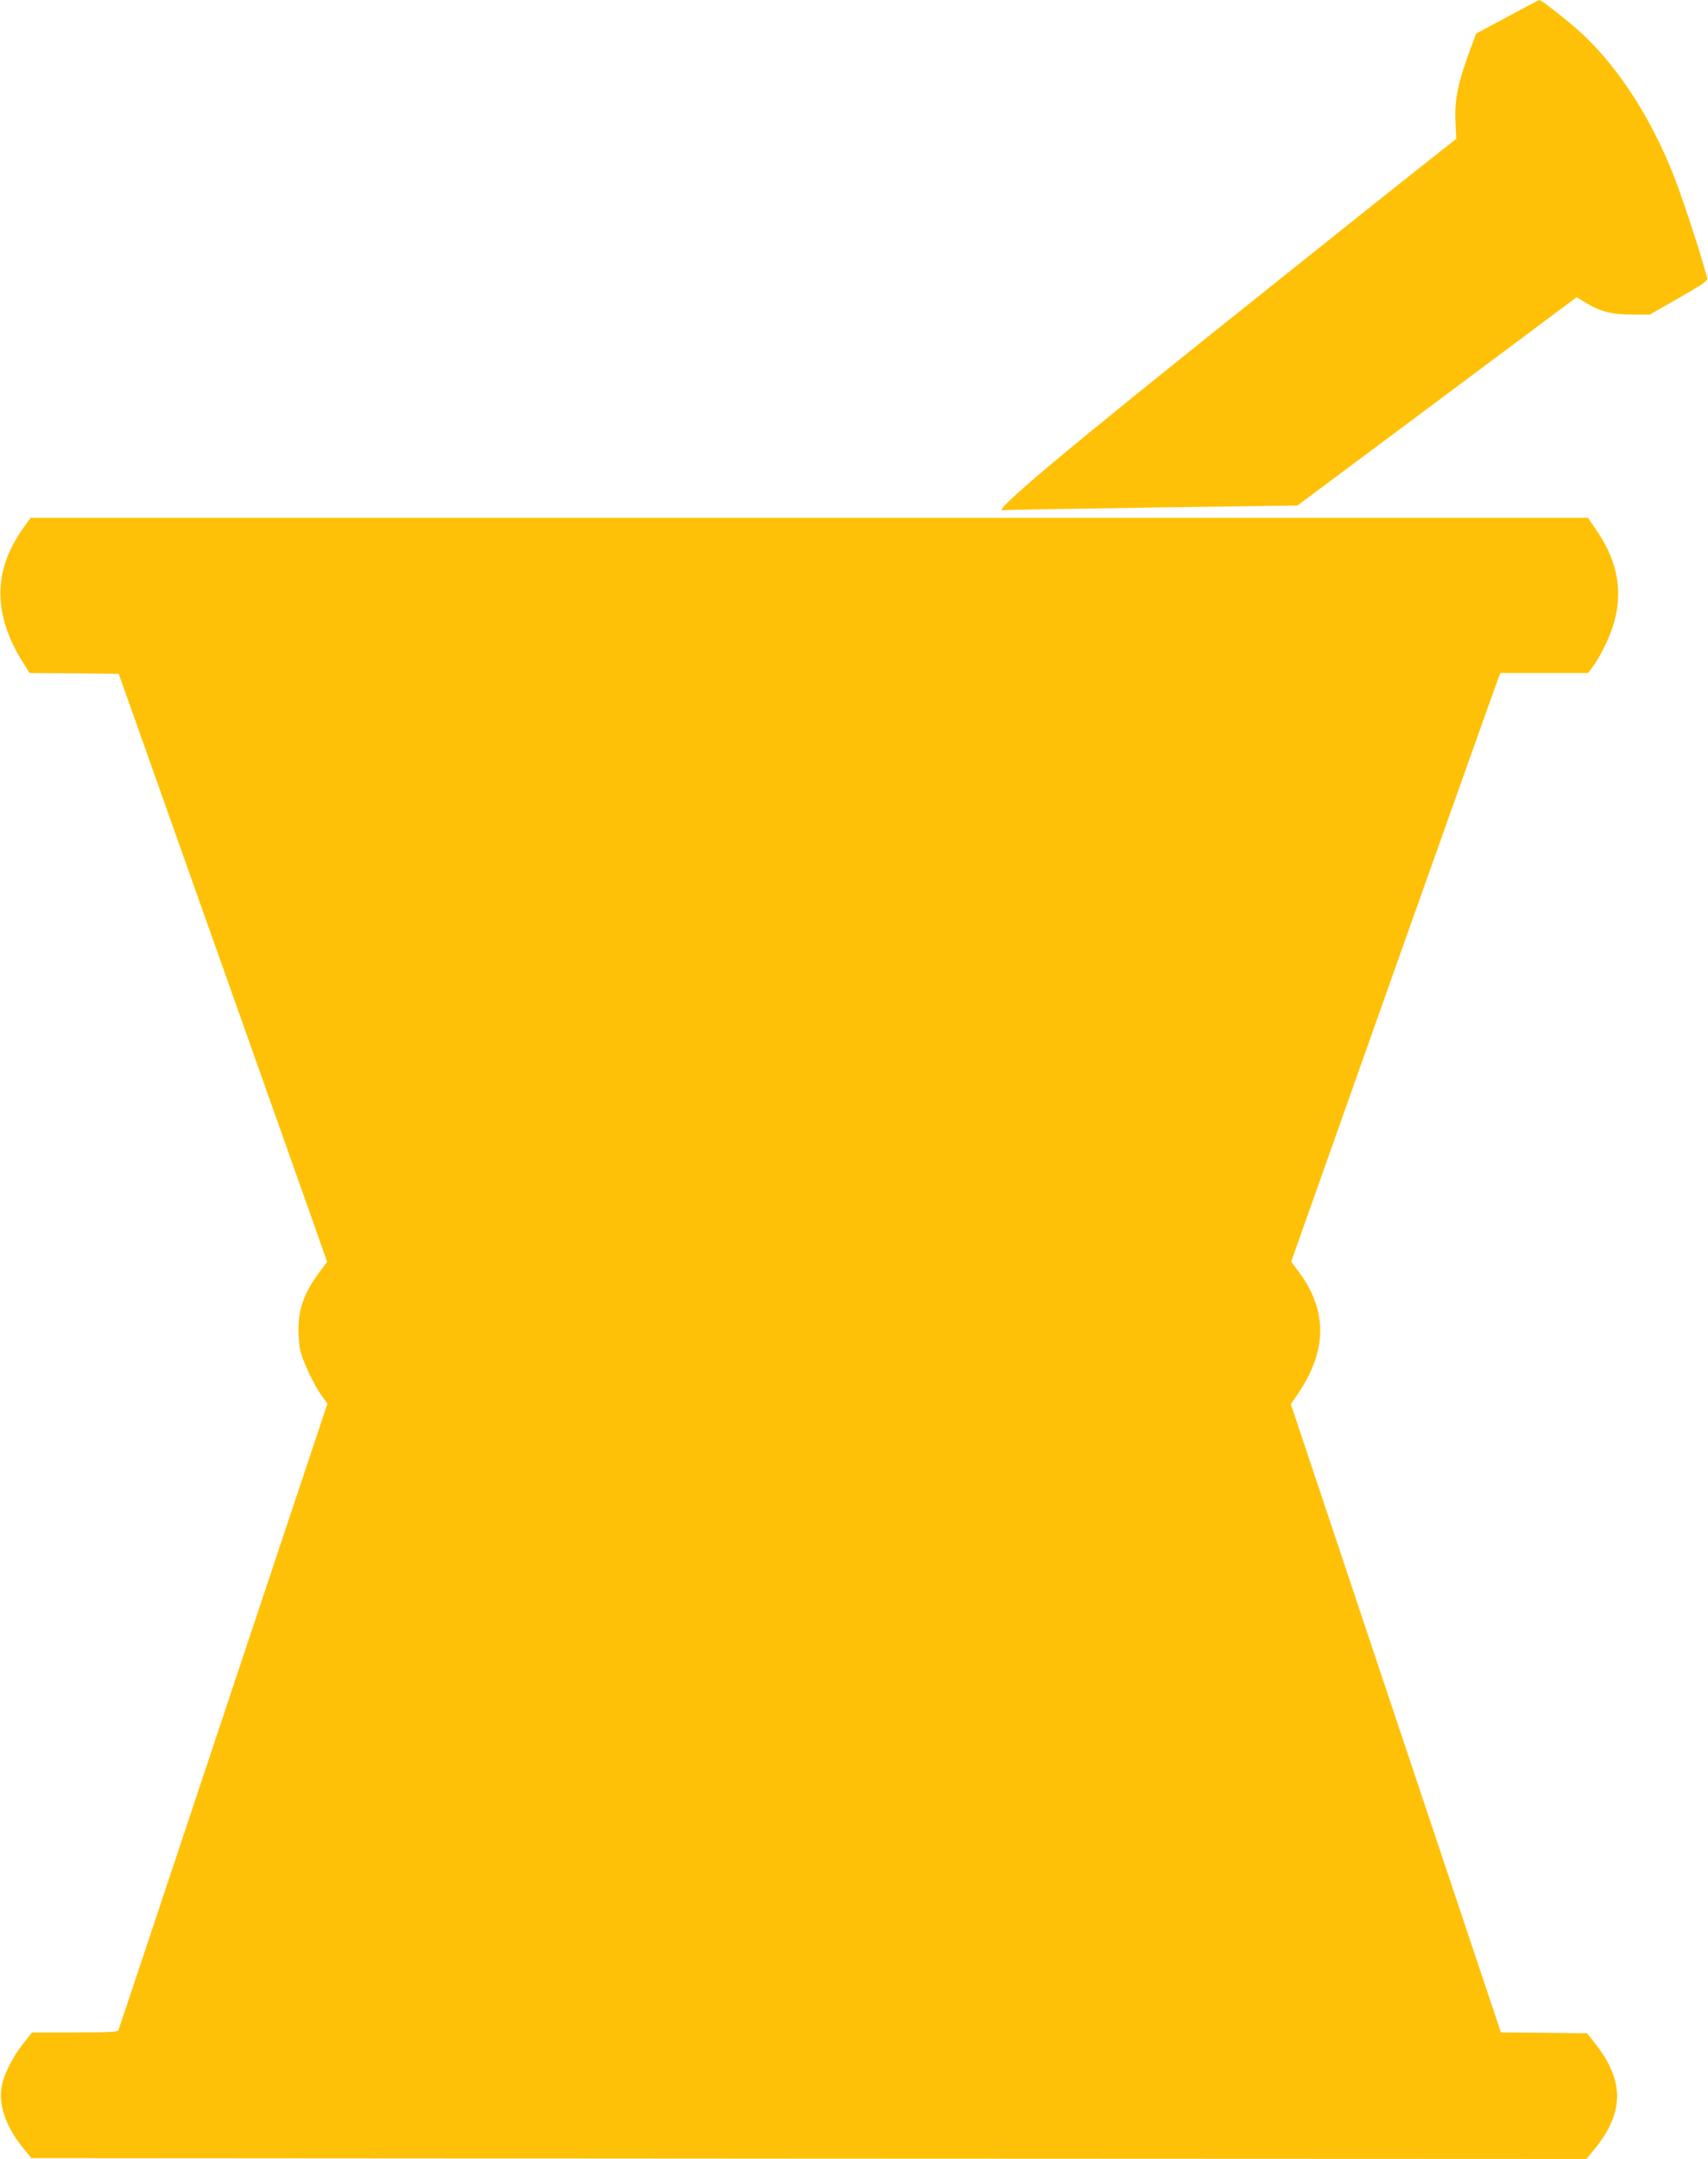
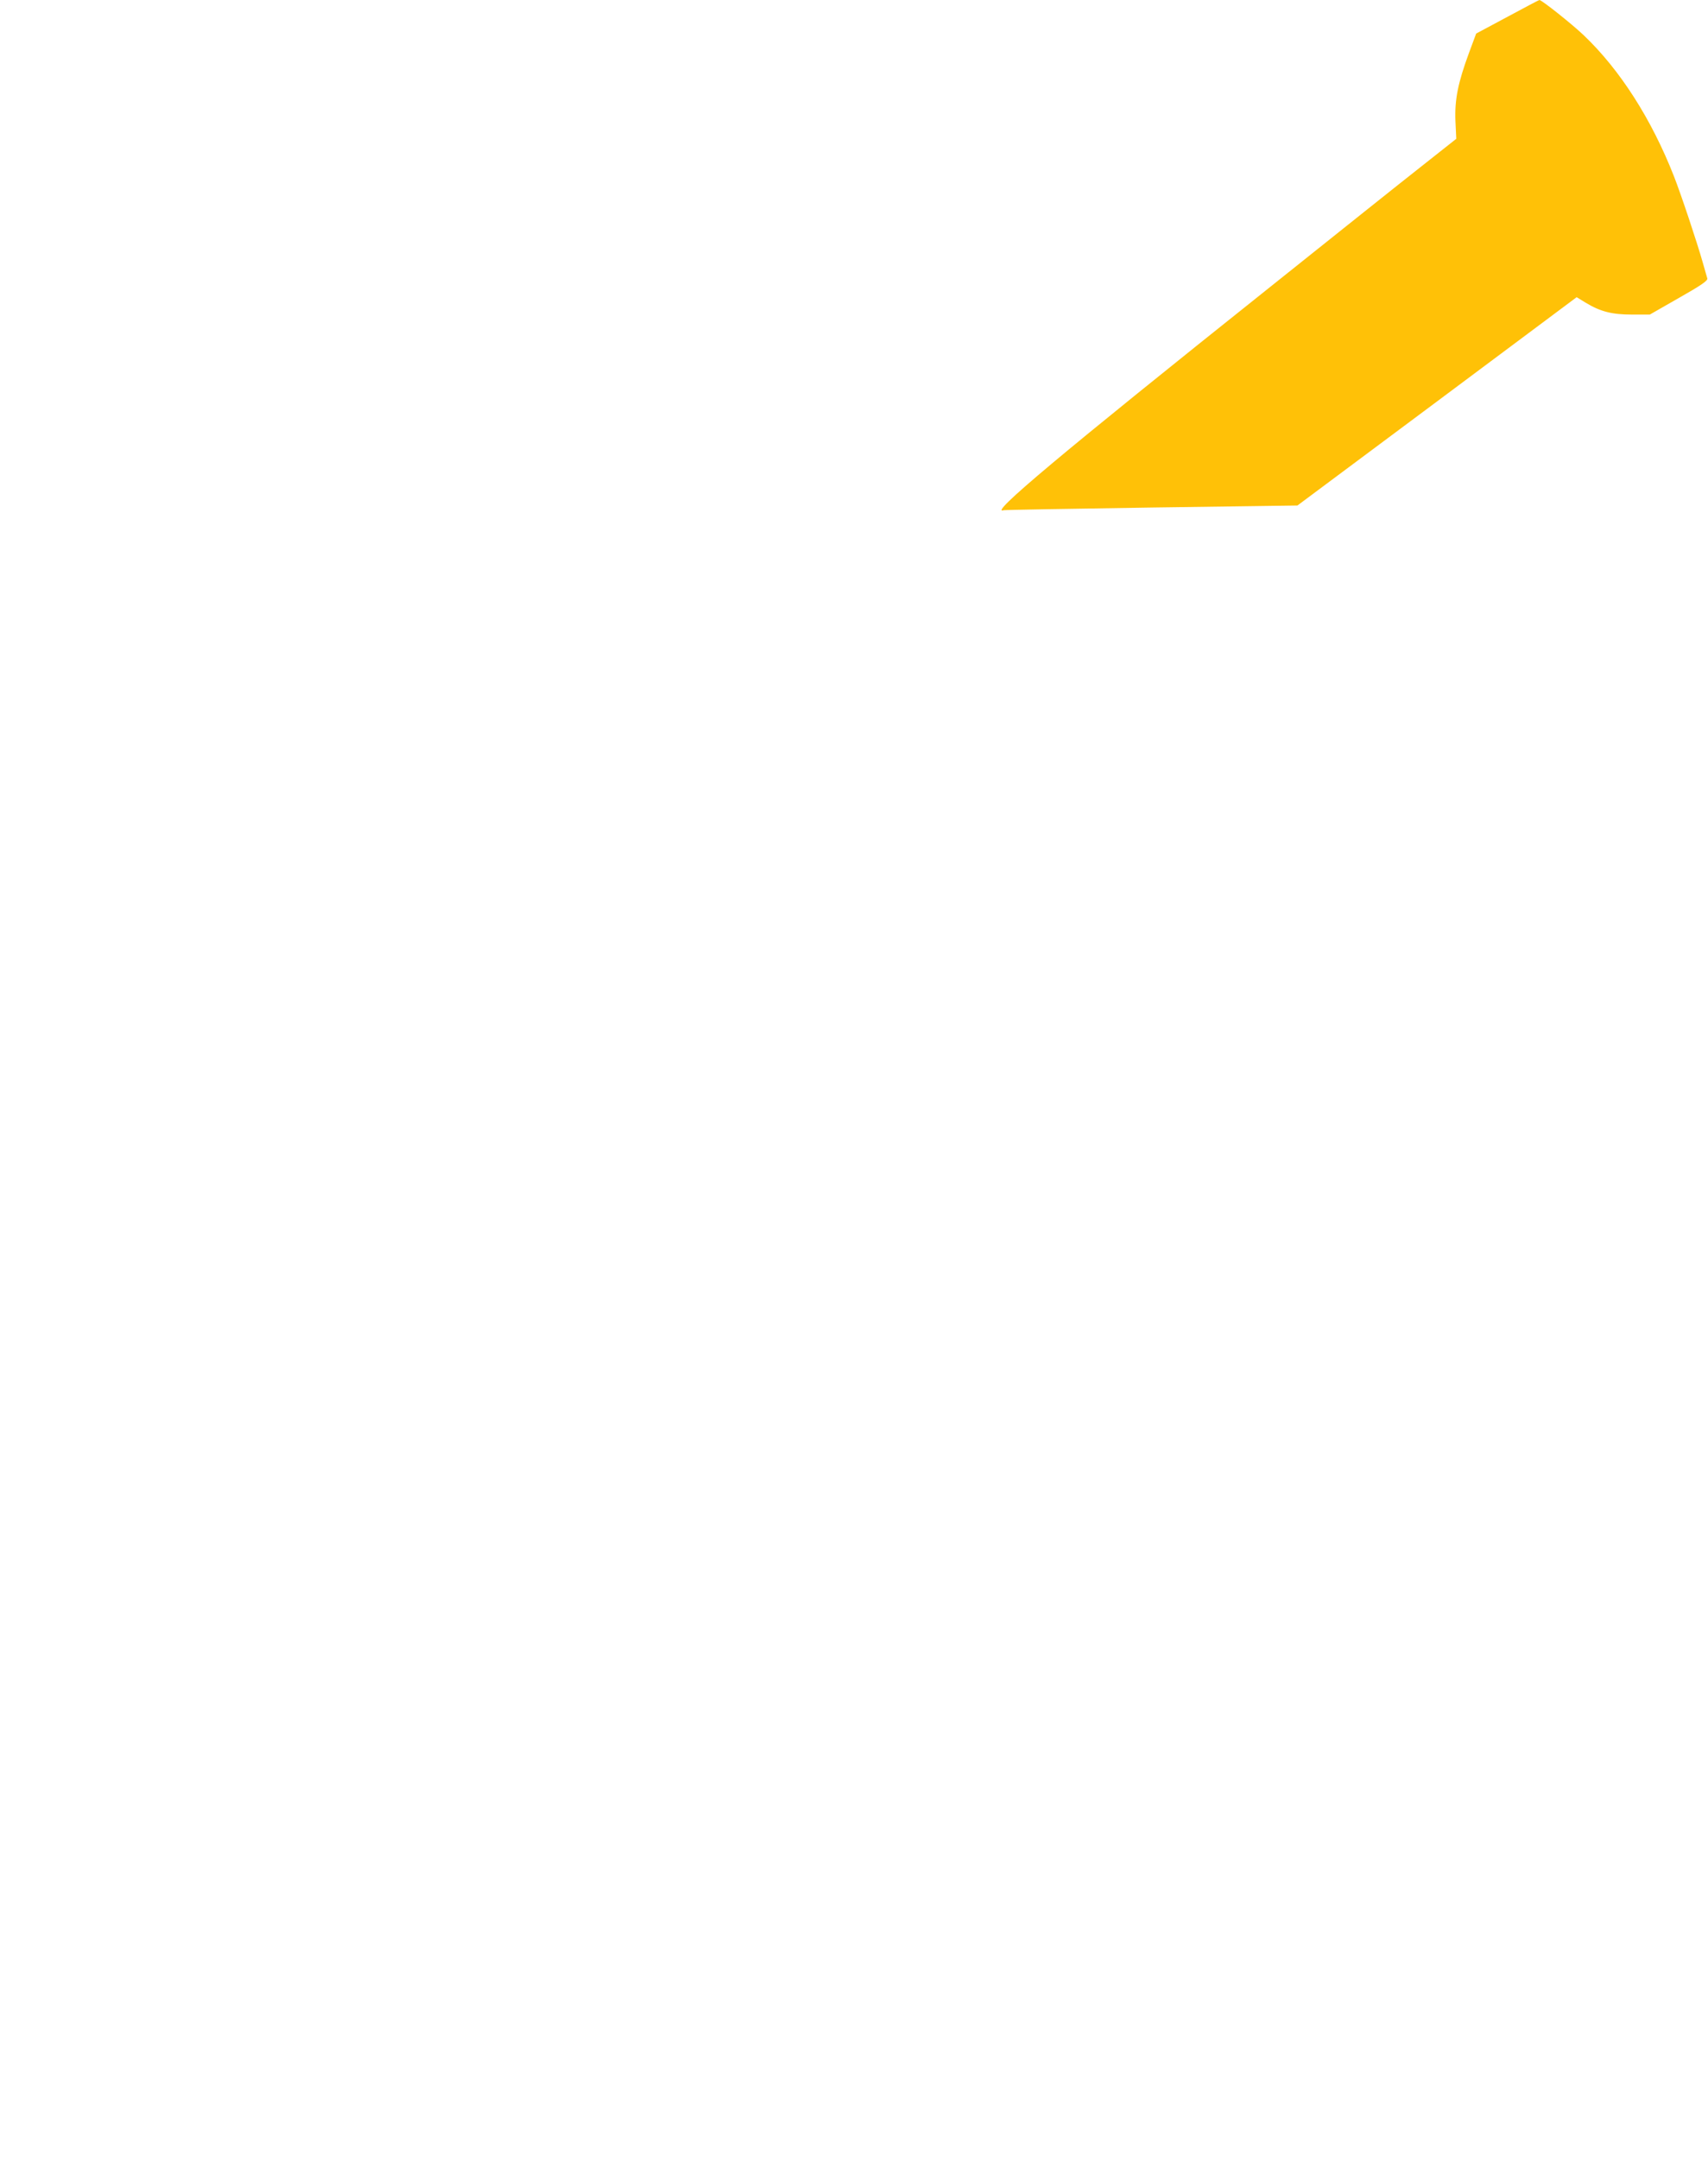
<svg xmlns="http://www.w3.org/2000/svg" version="1.0" width="1013pt" height="1280pt" viewBox="0 0 1013 1280" preserveAspectRatio="xMidYMid meet">
  <g transform="translate(0,1280) scale(0.1,-0.1)" fill="#ffc107" stroke="none">
    <path d="M8940 12700 l-185 -99 -42 -113 c-66 -179 -86 -279 -81 -405 l5 -106 -210 -166 c-116 -91 -523 -416 -906 -722 -1231 -982 -1663 -1344 -1568 -1314 6 2 401 9 877 16 l865 12 828 617 828 618 54 -33 c88 -53 156 -70 275 -70 l105 0 173 99 c131 74 171 102 168 115 -3 9 -14 50 -26 91 -35 124 -130 408 -172 515 -133 339 -320 631 -534 835 -69 66 -250 210 -264 210 -3 0 -88 -45 -190 -100z" />
-     <path d="M136 9666 c-179 -250 -178 -514 3 -798 l36 -58 264 -2 265 -3 96 -270 c53 -148 130 -367 172 -485 42 -118 250 -705 463 -1305 213 -599 413 -1166 446 -1258 l59 -168 -46 -62 c-89 -120 -124 -216 -124 -339 0 -44 5 -100 11 -126 16 -65 81 -204 125 -264 l36 -50 -618 -1852 c-339 -1018 -619 -1857 -622 -1864 -3 -9 -64 -12 -258 -12 l-254 0 -50 -63 c-62 -77 -117 -185 -130 -256 -20 -109 24 -238 123 -361 l53 -65 4612 -3 4611 -2 51 62 c172 212 174 398 8 613 l-55 70 -255 3 -256 2 -120 358 c-66 196 -346 1034 -623 1862 l-503 1505 43 63 c173 256 175 491 5 720 l-46 62 607 1713 c334 941 614 1727 621 1745 l13 32 260 0 260 0 25 33 c41 55 94 158 120 238 66 196 34 388 -95 574 l-51 75 -4619 0 -4618 0 -45 -64z" />
  </g>
</svg>